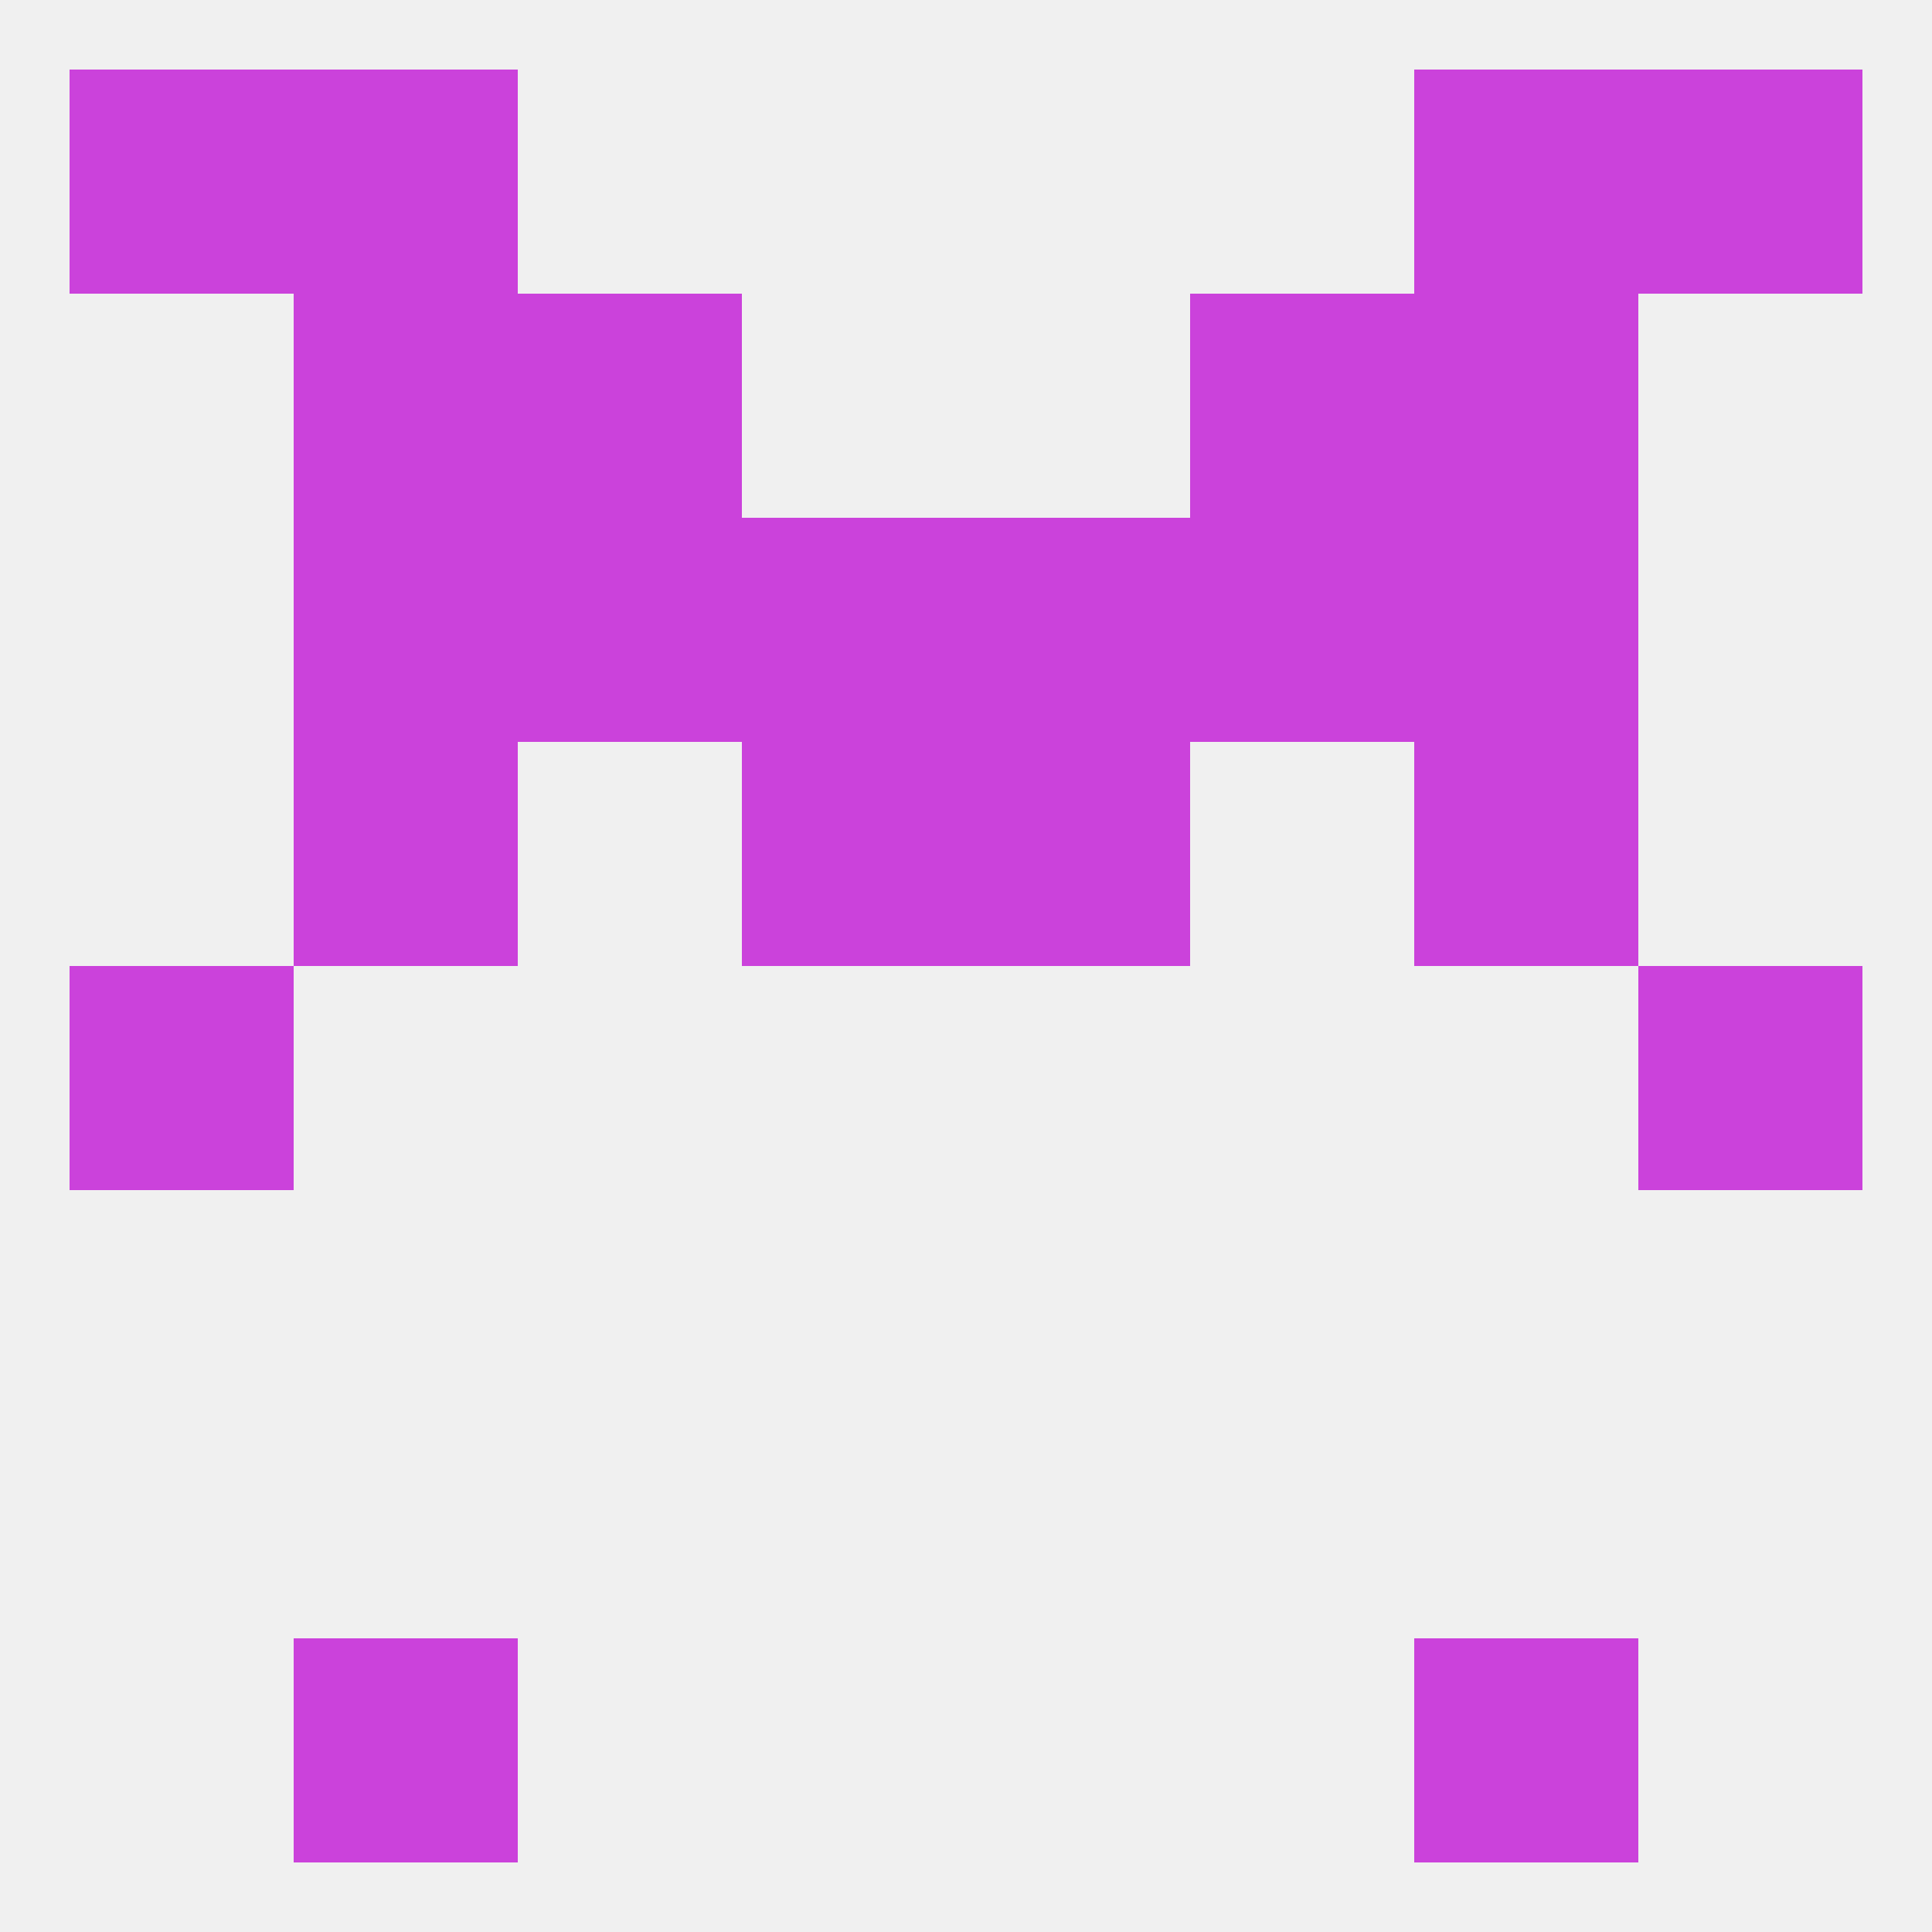
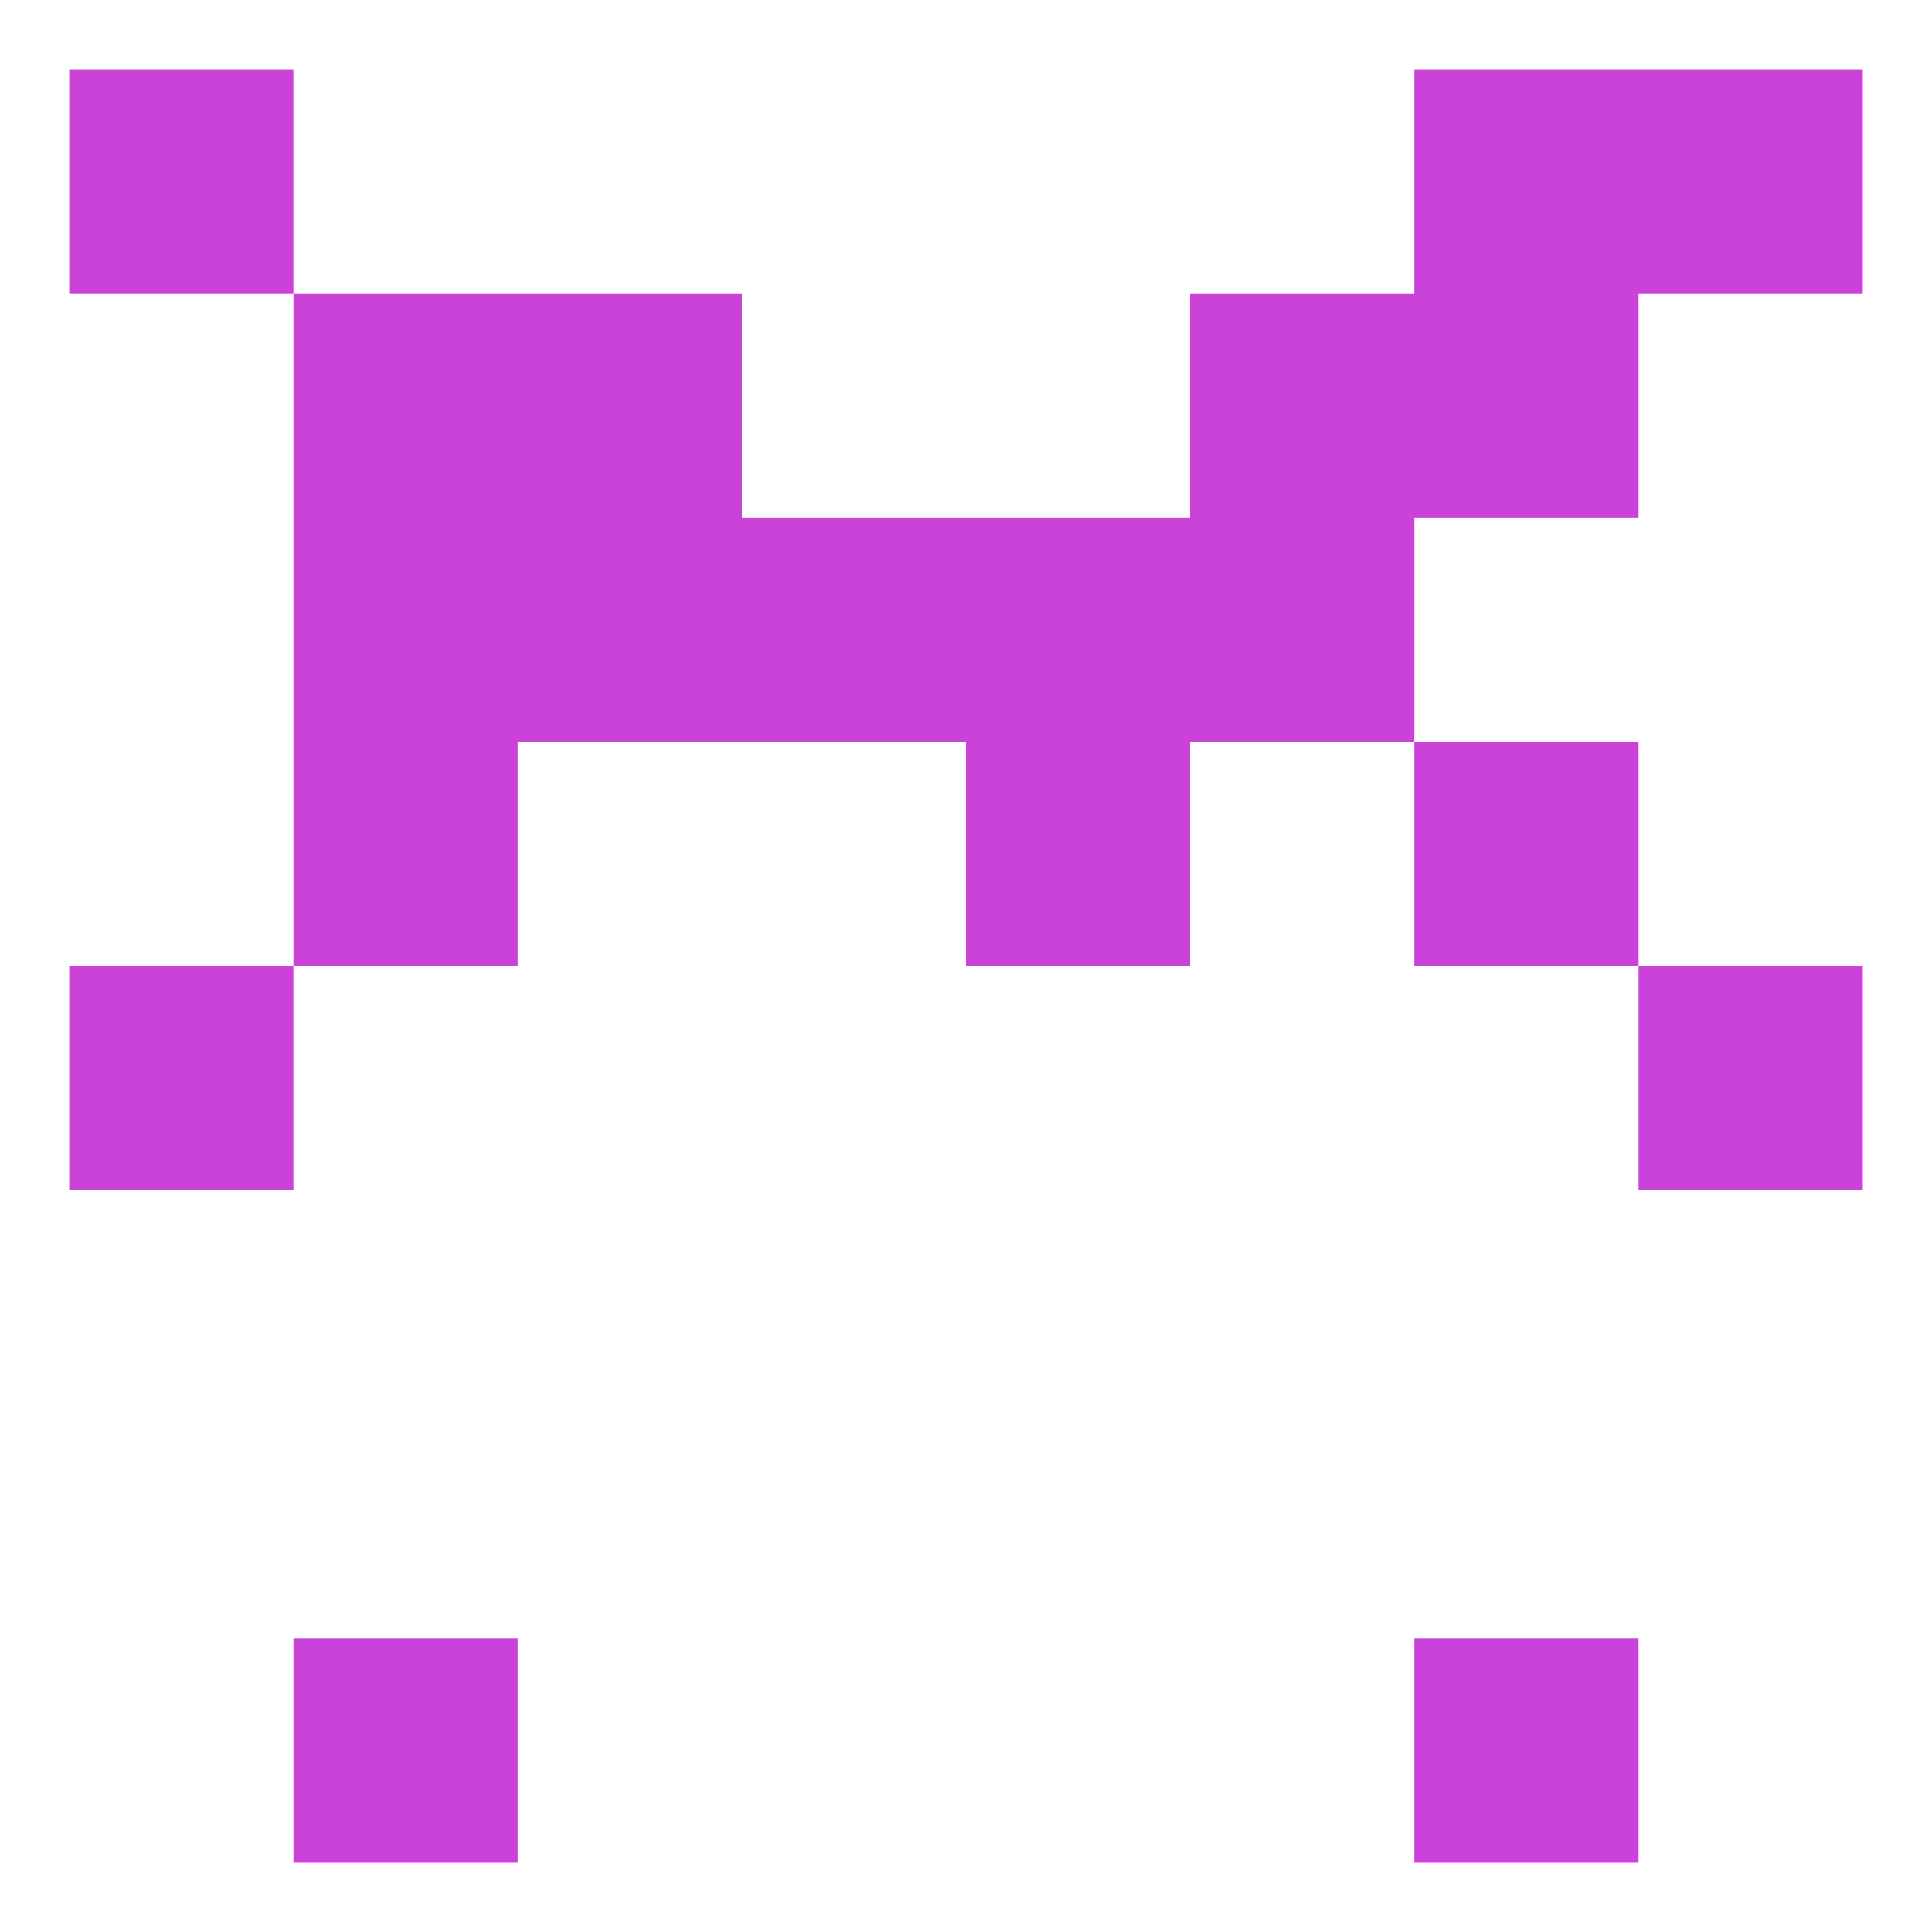
<svg xmlns="http://www.w3.org/2000/svg" version="1.1" baseprofile="full" width="250" height="250" viewBox="0 0 250 250">
-   <rect width="100%" height="100%" fill="rgba(240,240,240,255)" />
  <rect x="38" y="38" width="29" height="29" fill="rgba(203,66,219,255)" />
  <rect x="183" y="38" width="29" height="29" fill="rgba(203,66,219,255)" />
  <rect x="67" y="38" width="29" height="29" fill="rgba(203,66,219,255)" />
  <rect x="154" y="38" width="29" height="29" fill="rgba(203,66,219,255)" />
  <rect x="9" y="9" width="29" height="29" fill="rgba(203,66,219,255)" />
  <rect x="212" y="9" width="29" height="29" fill="rgba(203,66,219,255)" />
-   <rect x="38" y="9" width="29" height="29" fill="rgba(203,66,219,255)" />
  <rect x="183" y="9" width="29" height="29" fill="rgba(203,66,219,255)" />
  <rect x="38" y="212" width="29" height="29" fill="rgba(203,66,219,255)" />
  <rect x="183" y="212" width="29" height="29" fill="rgba(203,66,219,255)" />
  <rect x="9" y="125" width="29" height="29" fill="rgba(203,66,219,255)" />
  <rect x="212" y="125" width="29" height="29" fill="rgba(203,66,219,255)" />
  <rect x="38" y="96" width="29" height="29" fill="rgba(203,66,219,255)" />
  <rect x="183" y="96" width="29" height="29" fill="rgba(203,66,219,255)" />
-   <rect x="96" y="96" width="29" height="29" fill="rgba(203,66,219,255)" />
  <rect x="125" y="96" width="29" height="29" fill="rgba(203,66,219,255)" />
  <rect x="125" y="67" width="29" height="29" fill="rgba(203,66,219,255)" />
  <rect x="38" y="67" width="29" height="29" fill="rgba(203,66,219,255)" />
-   <rect x="183" y="67" width="29" height="29" fill="rgba(203,66,219,255)" />
  <rect x="67" y="67" width="29" height="29" fill="rgba(203,66,219,255)" />
  <rect x="154" y="67" width="29" height="29" fill="rgba(203,66,219,255)" />
  <rect x="96" y="67" width="29" height="29" fill="rgba(203,66,219,255)" />
</svg>